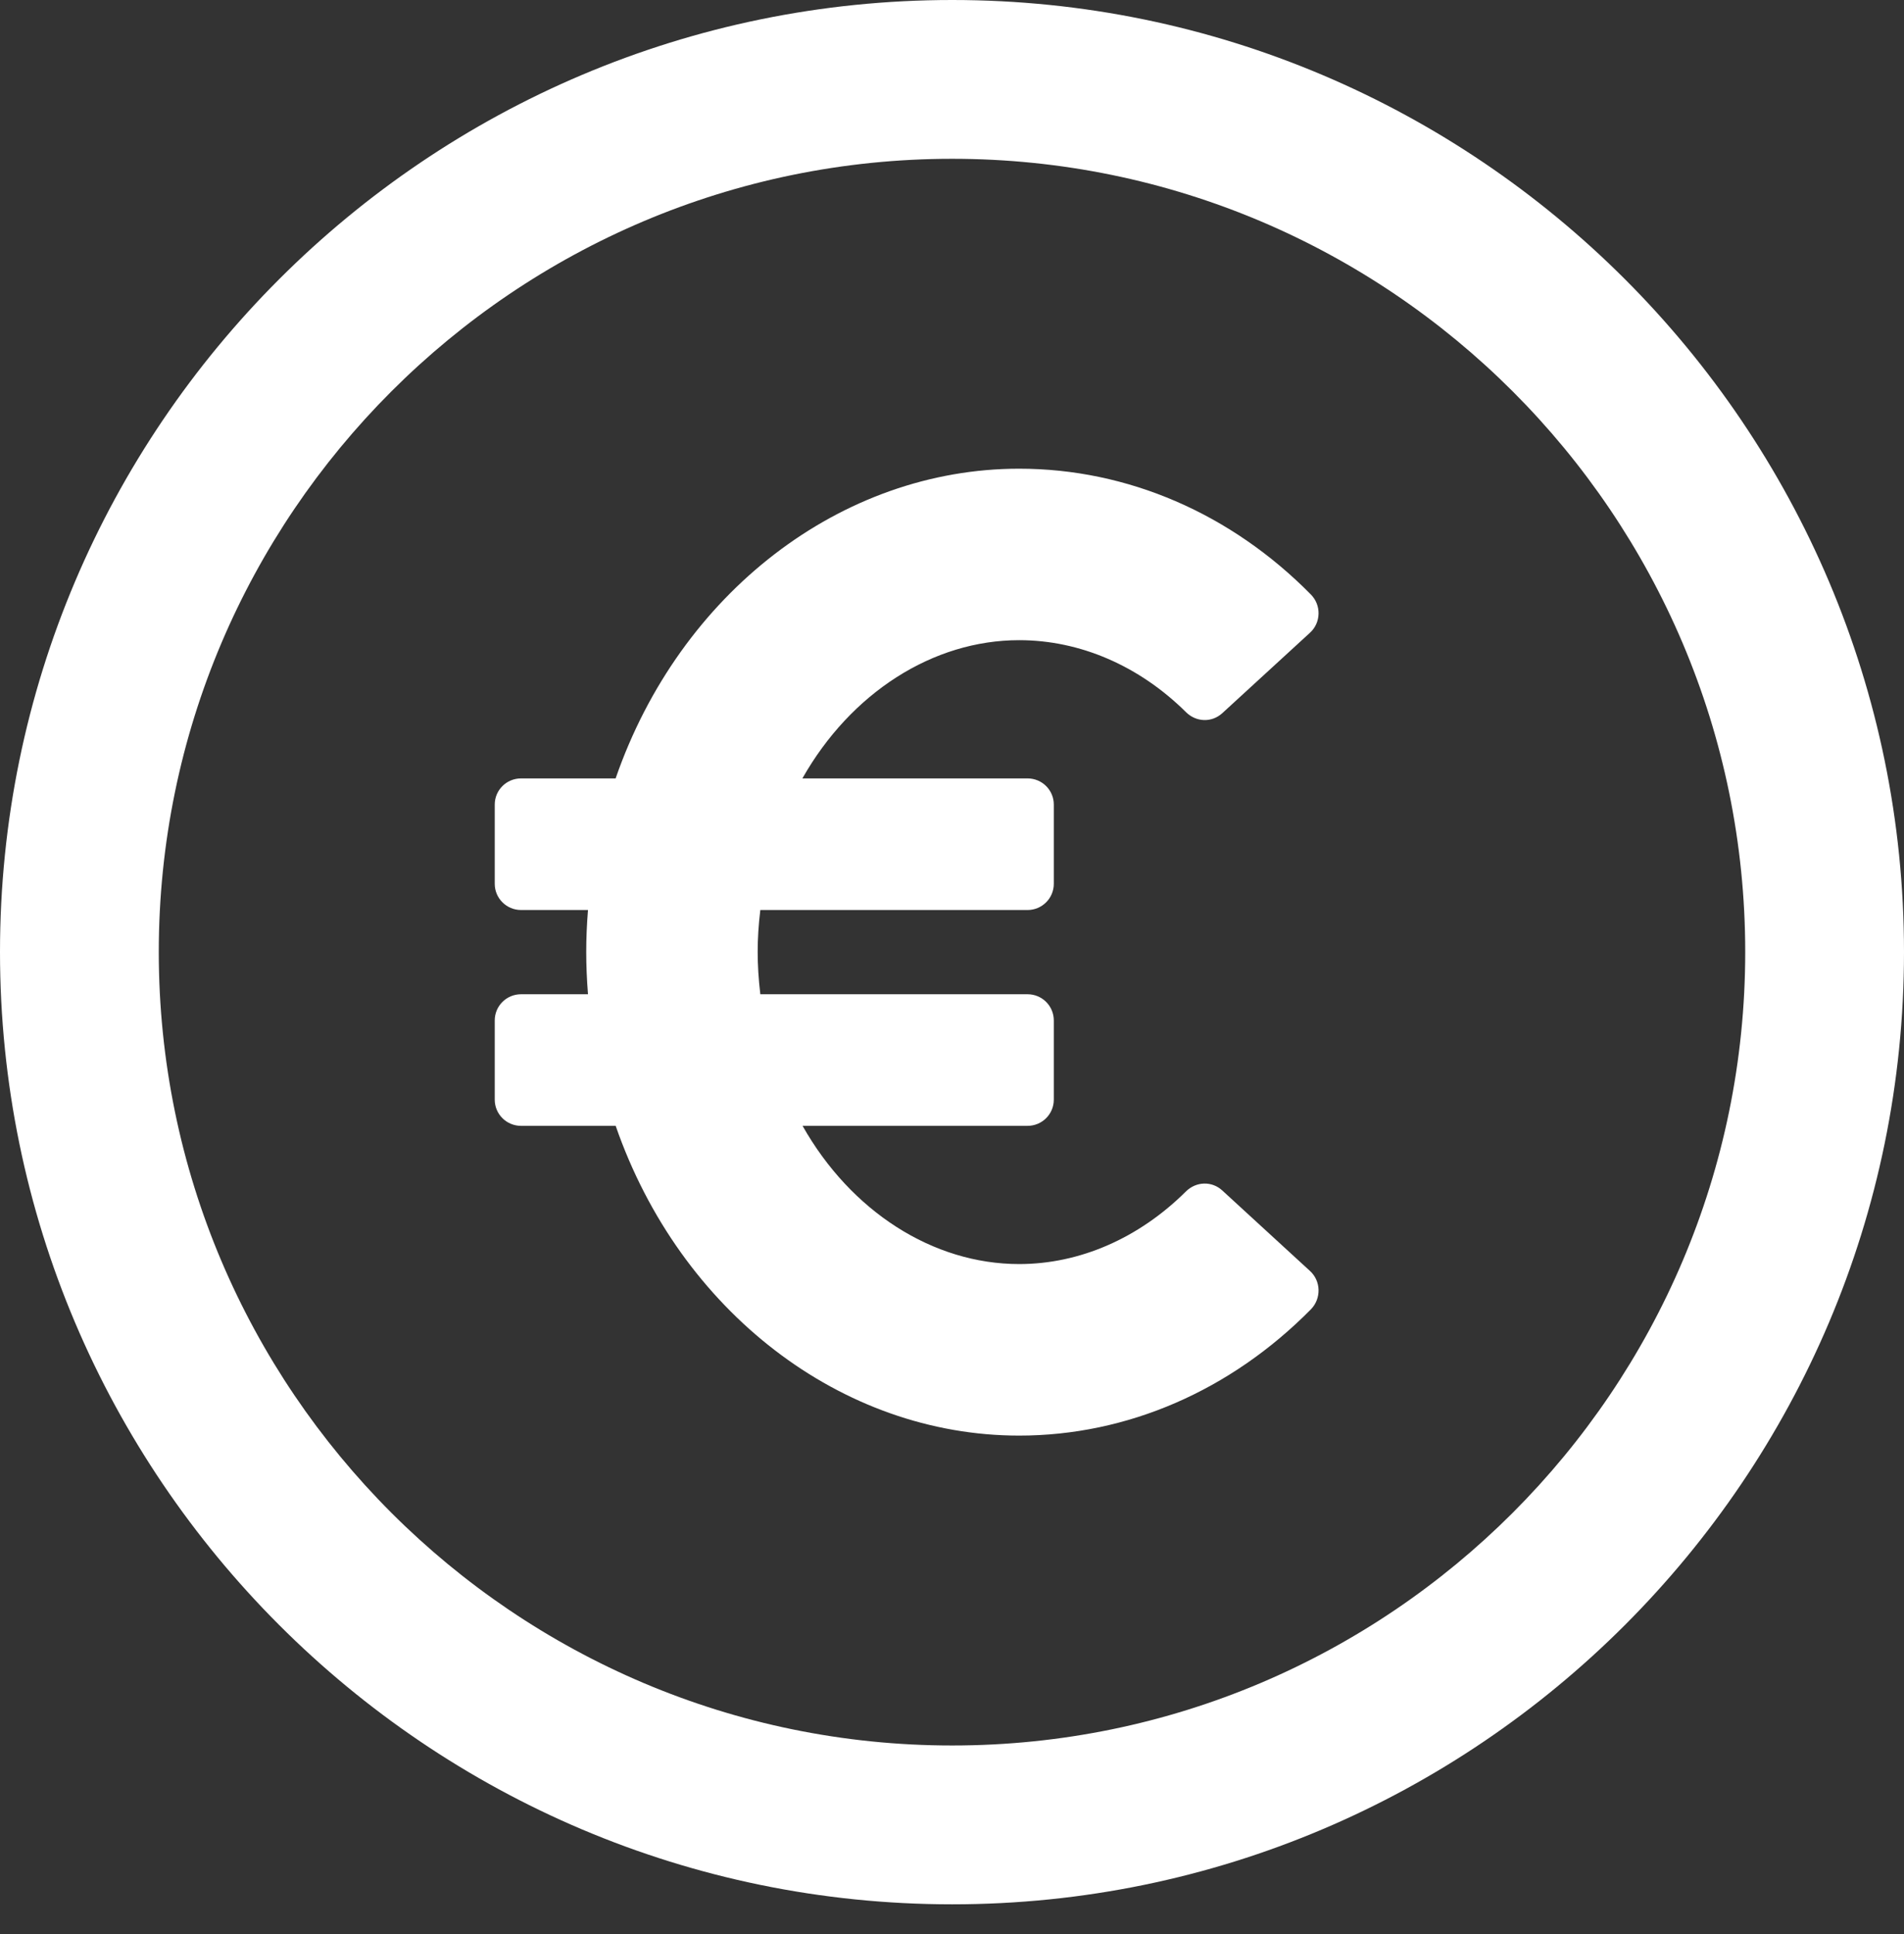
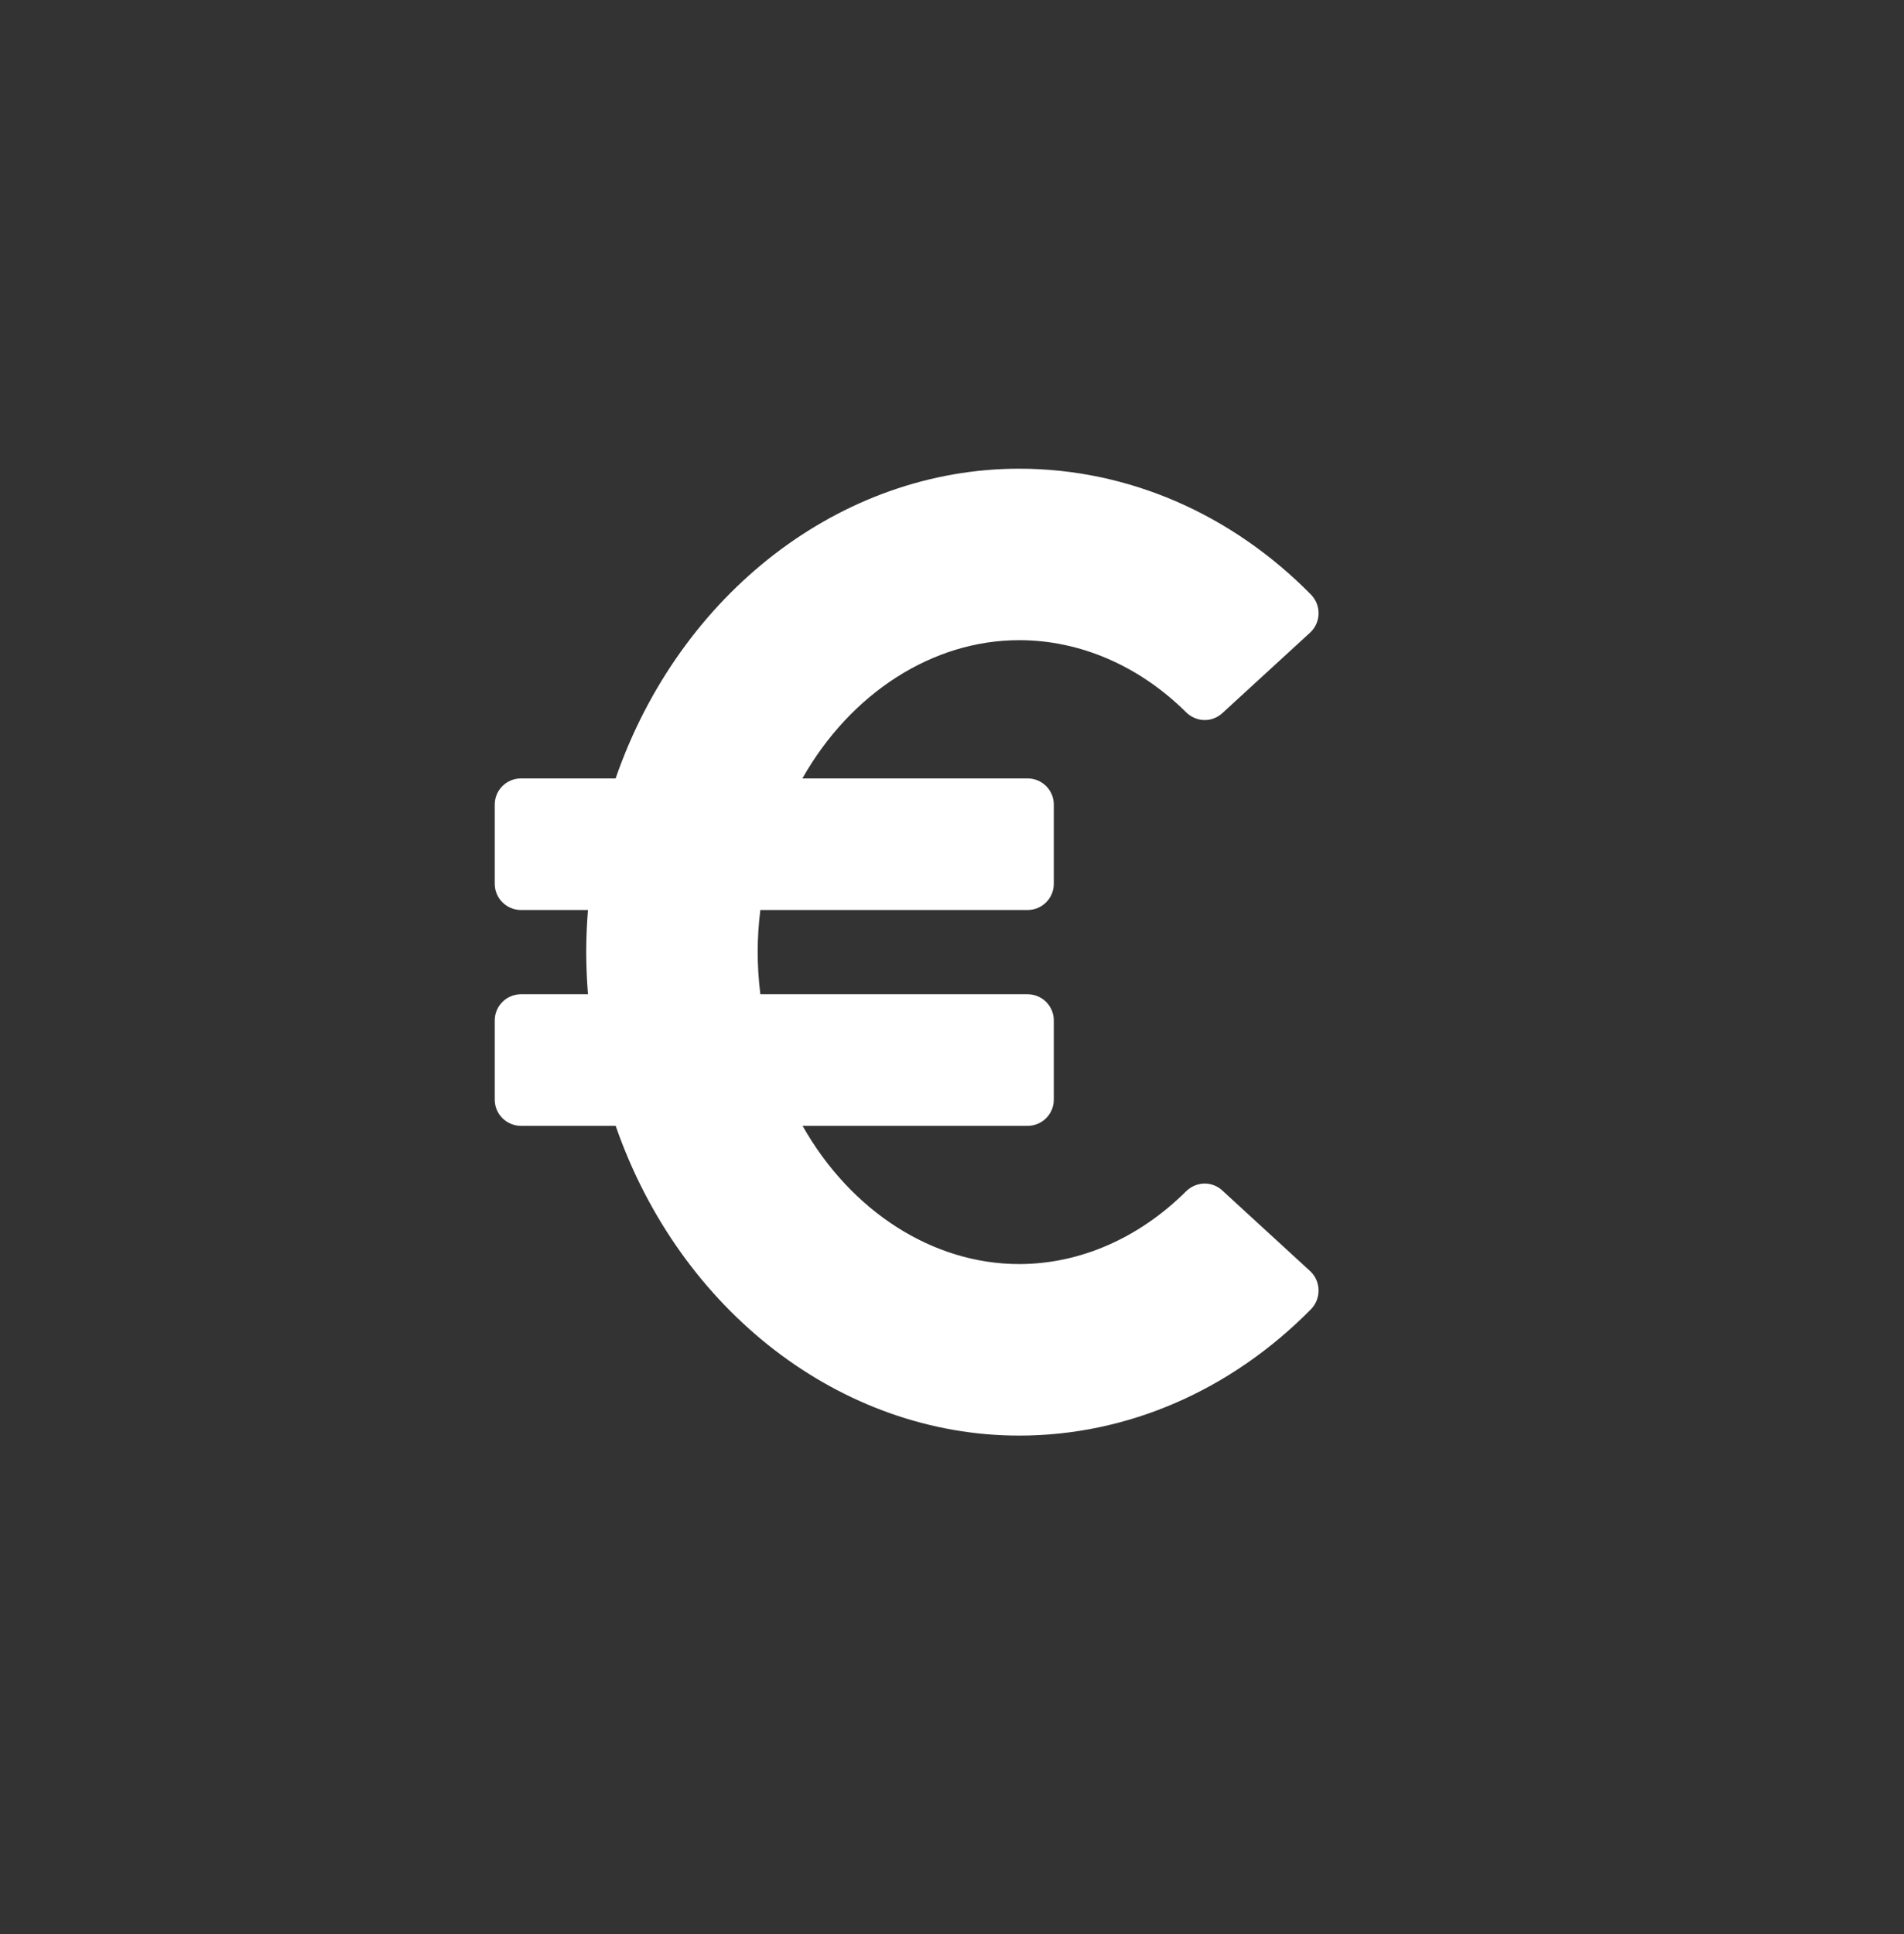
<svg xmlns="http://www.w3.org/2000/svg" width="100%" height="100%" viewBox="0 0 64 65" version="1.1" xml:space="preserve" style="fill-rule:evenodd;clip-rule:evenodd;stroke-linejoin:round;stroke-miterlimit:2;">
  <rect x="0" y="0" width="64" height="65" fill="#333333" stroke="none" />
-   <path d="M32.006,5.337c-14.706,-0 -26.669,11.958 -26.669,26.657c-0,14.706 11.963,26.669 26.669,26.669c14.699,0 26.657,-11.963 26.657,-26.669c0,-14.699 -11.958,-26.657 -26.657,-26.657Zm-0,58.664c-17.648,-0 -32.006,-14.359 -32.006,-32.007c0,-17.641 14.358,-31.994 32.006,-31.994c17.641,-0 31.994,14.353 31.994,31.994c0,17.648 -14.353,32.007 -31.994,32.007Z" style="fill:#fff;fill-rule:nonzero;" />
  <path d="M34.258,21.515c2.042,0 4.033,0.859 5.61,2.422c0.342,0.336 0.86,0.353 1.214,0.035l2.95,-2.706c0.179,-0.162 0.284,-0.392 0.289,-0.639c0.005,-0.241 -0.086,-0.47 -0.255,-0.644c-2.687,-2.727 -6.168,-4.231 -9.808,-4.231c-5.978,-0 -11.406,4.175 -13.565,10.409l-3.178,-0c-0.49,-0 -0.885,0.393 -0.885,0.879l-0,2.663c-0,0.486 0.395,0.881 0.885,0.881l2.249,-0c-0.039,0.491 -0.059,0.956 -0.059,1.405c0,0.46 0.02,0.928 0.059,1.426l-2.249,0c-0.49,0 -0.885,0.393 -0.885,0.881l-0,2.661c-0,0.487 0.395,0.881 0.885,0.881l3.18,0c2.162,6.235 7.591,10.41 13.563,10.41c3.63,0 7.111,-1.511 9.814,-4.252c0.166,-0.175 0.254,-0.404 0.249,-0.645c-0.005,-0.243 -0.11,-0.475 -0.289,-0.637l-2.949,-2.706c-0.345,-0.317 -0.869,-0.307 -1.215,0.03c-1.588,1.58 -3.581,2.445 -5.61,2.445c-2.9,-0 -5.655,-1.769 -7.281,-4.645l7.562,0c0.489,0 0.883,-0.394 0.883,-0.881l-0,-2.661c-0,-0.488 -0.394,-0.881 -0.883,-0.881l-8.982,0c-0.061,-0.518 -0.089,-0.983 -0.089,-1.426c-0,-0.439 0.028,-0.898 0.089,-1.405l8.982,-0c0.489,-0 0.883,-0.395 0.883,-0.881l-0,-2.663c-0,-0.486 -0.394,-0.879 -0.883,-0.879l-7.568,-0c1.629,-2.876 4.386,-4.646 7.287,-4.646Z" style="fill:#fff;fill-rule:nonzero;" />
</svg>